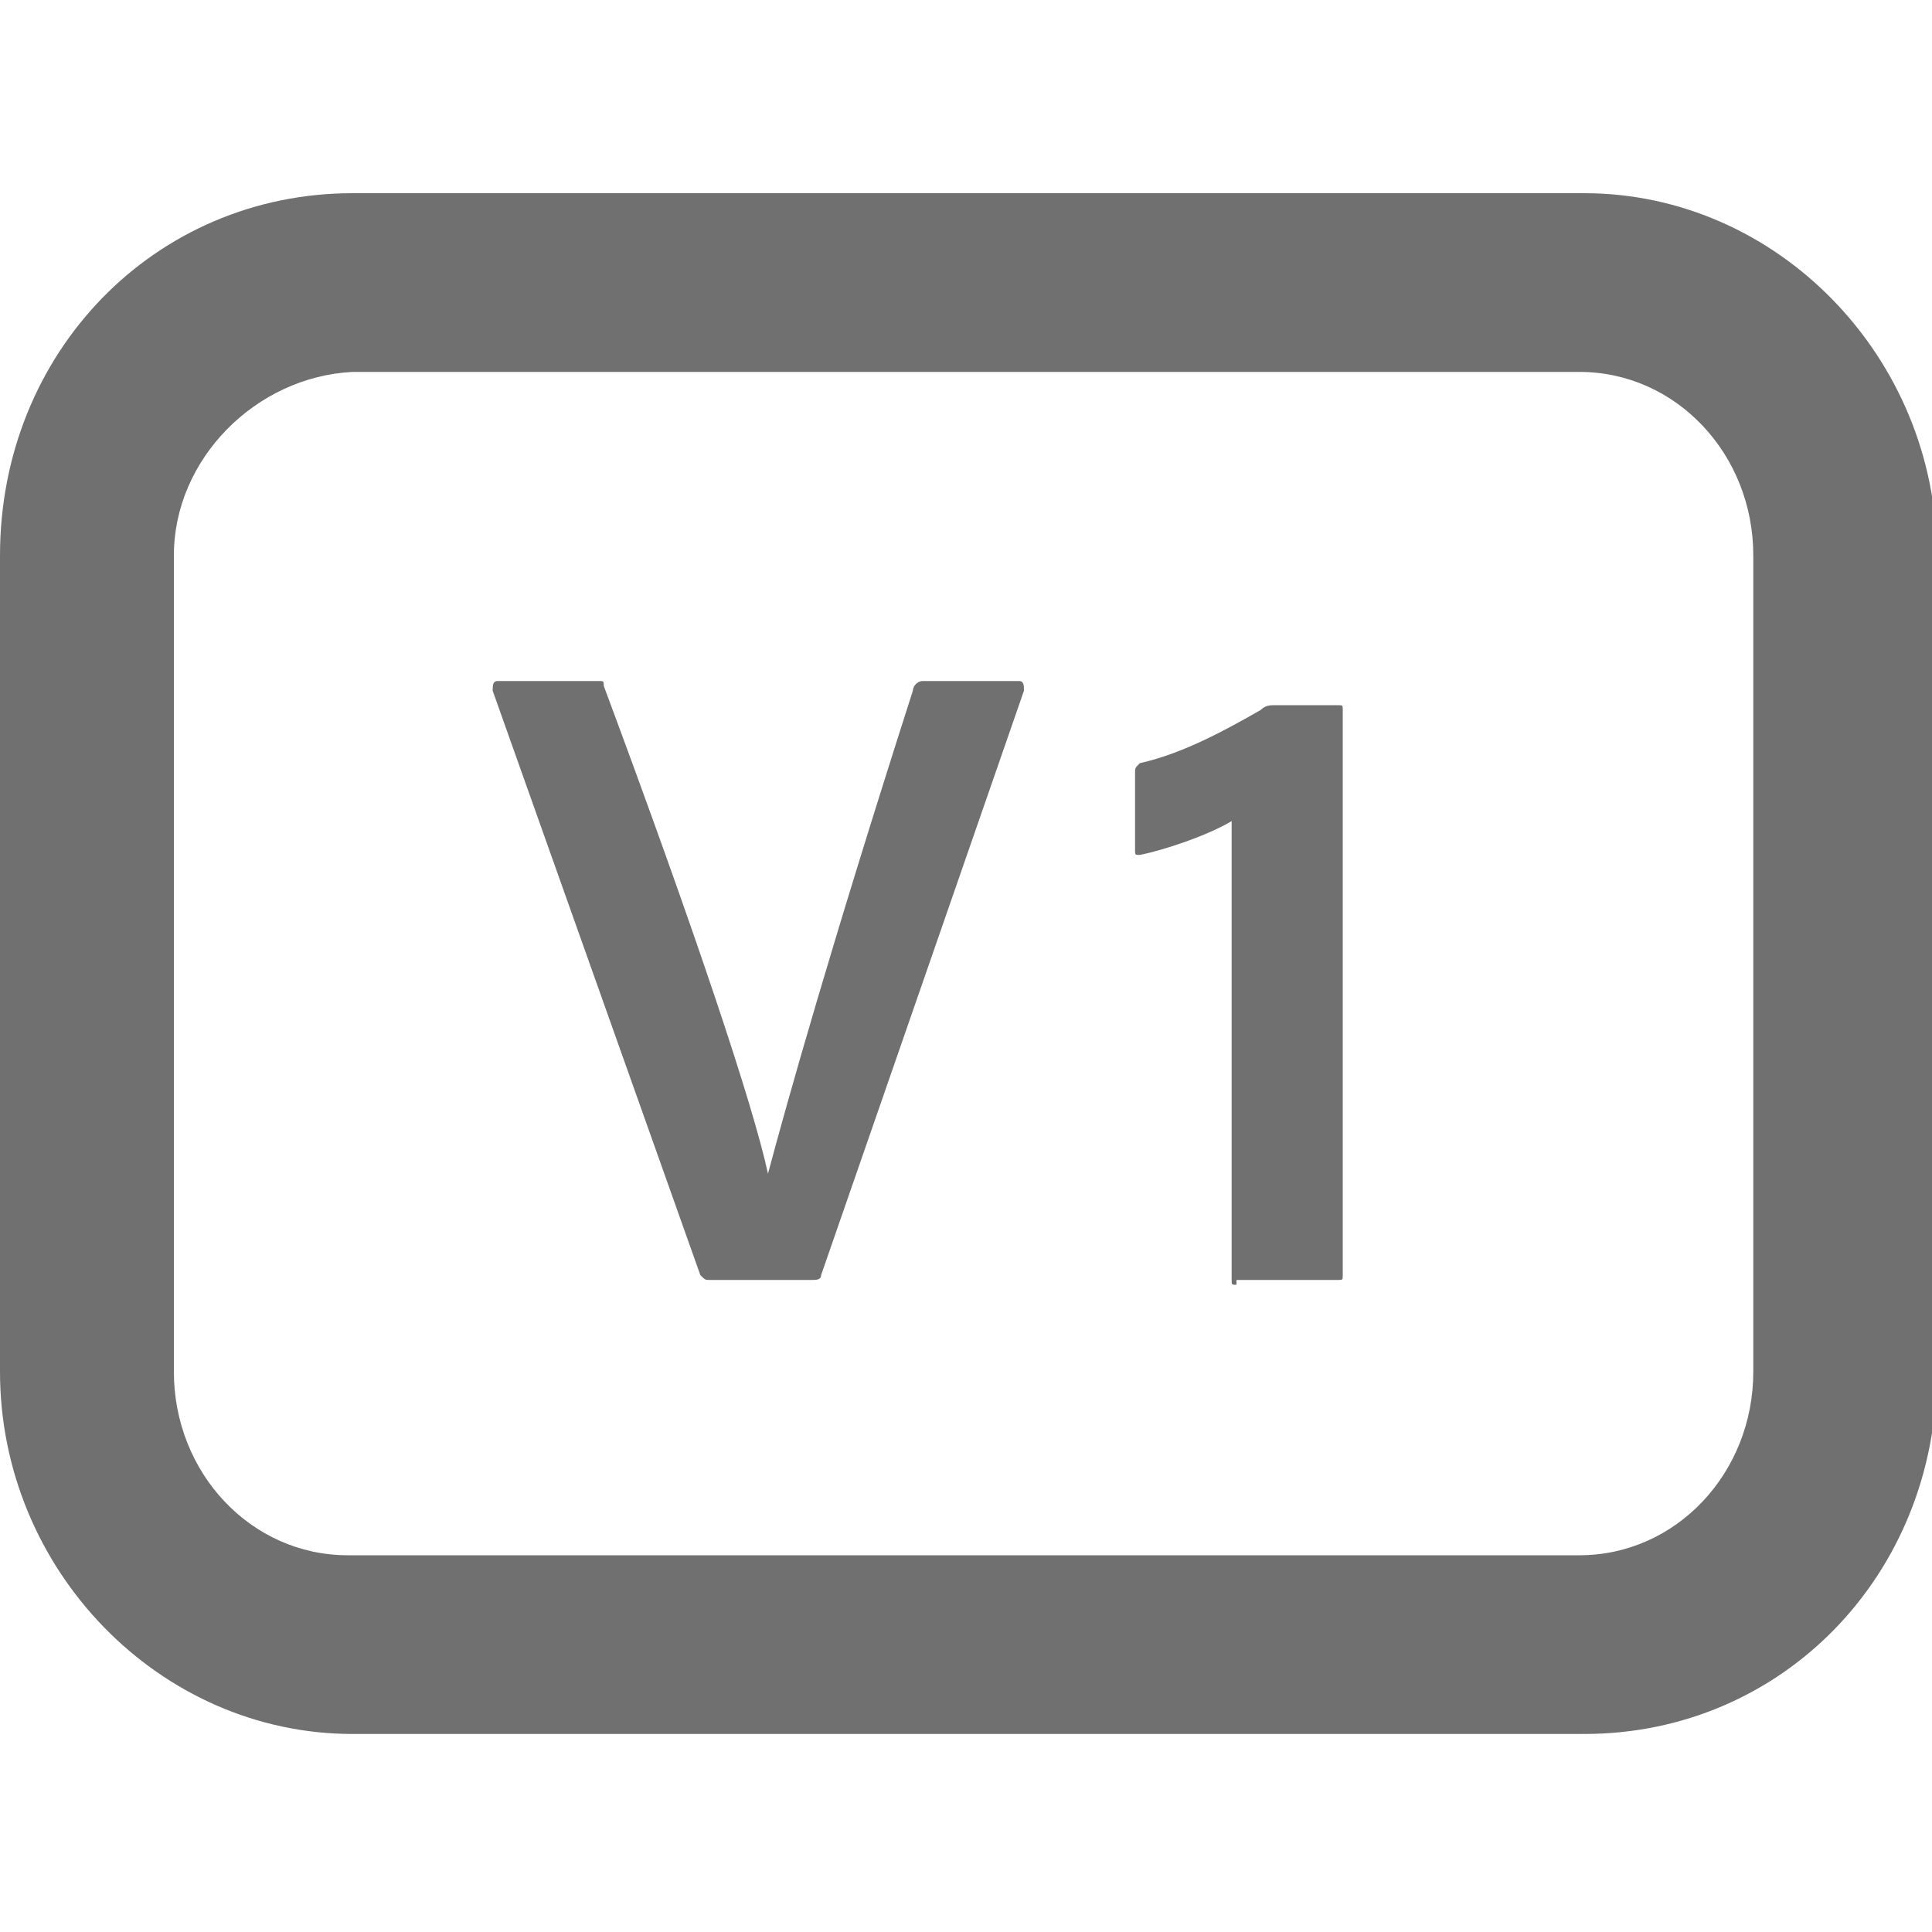
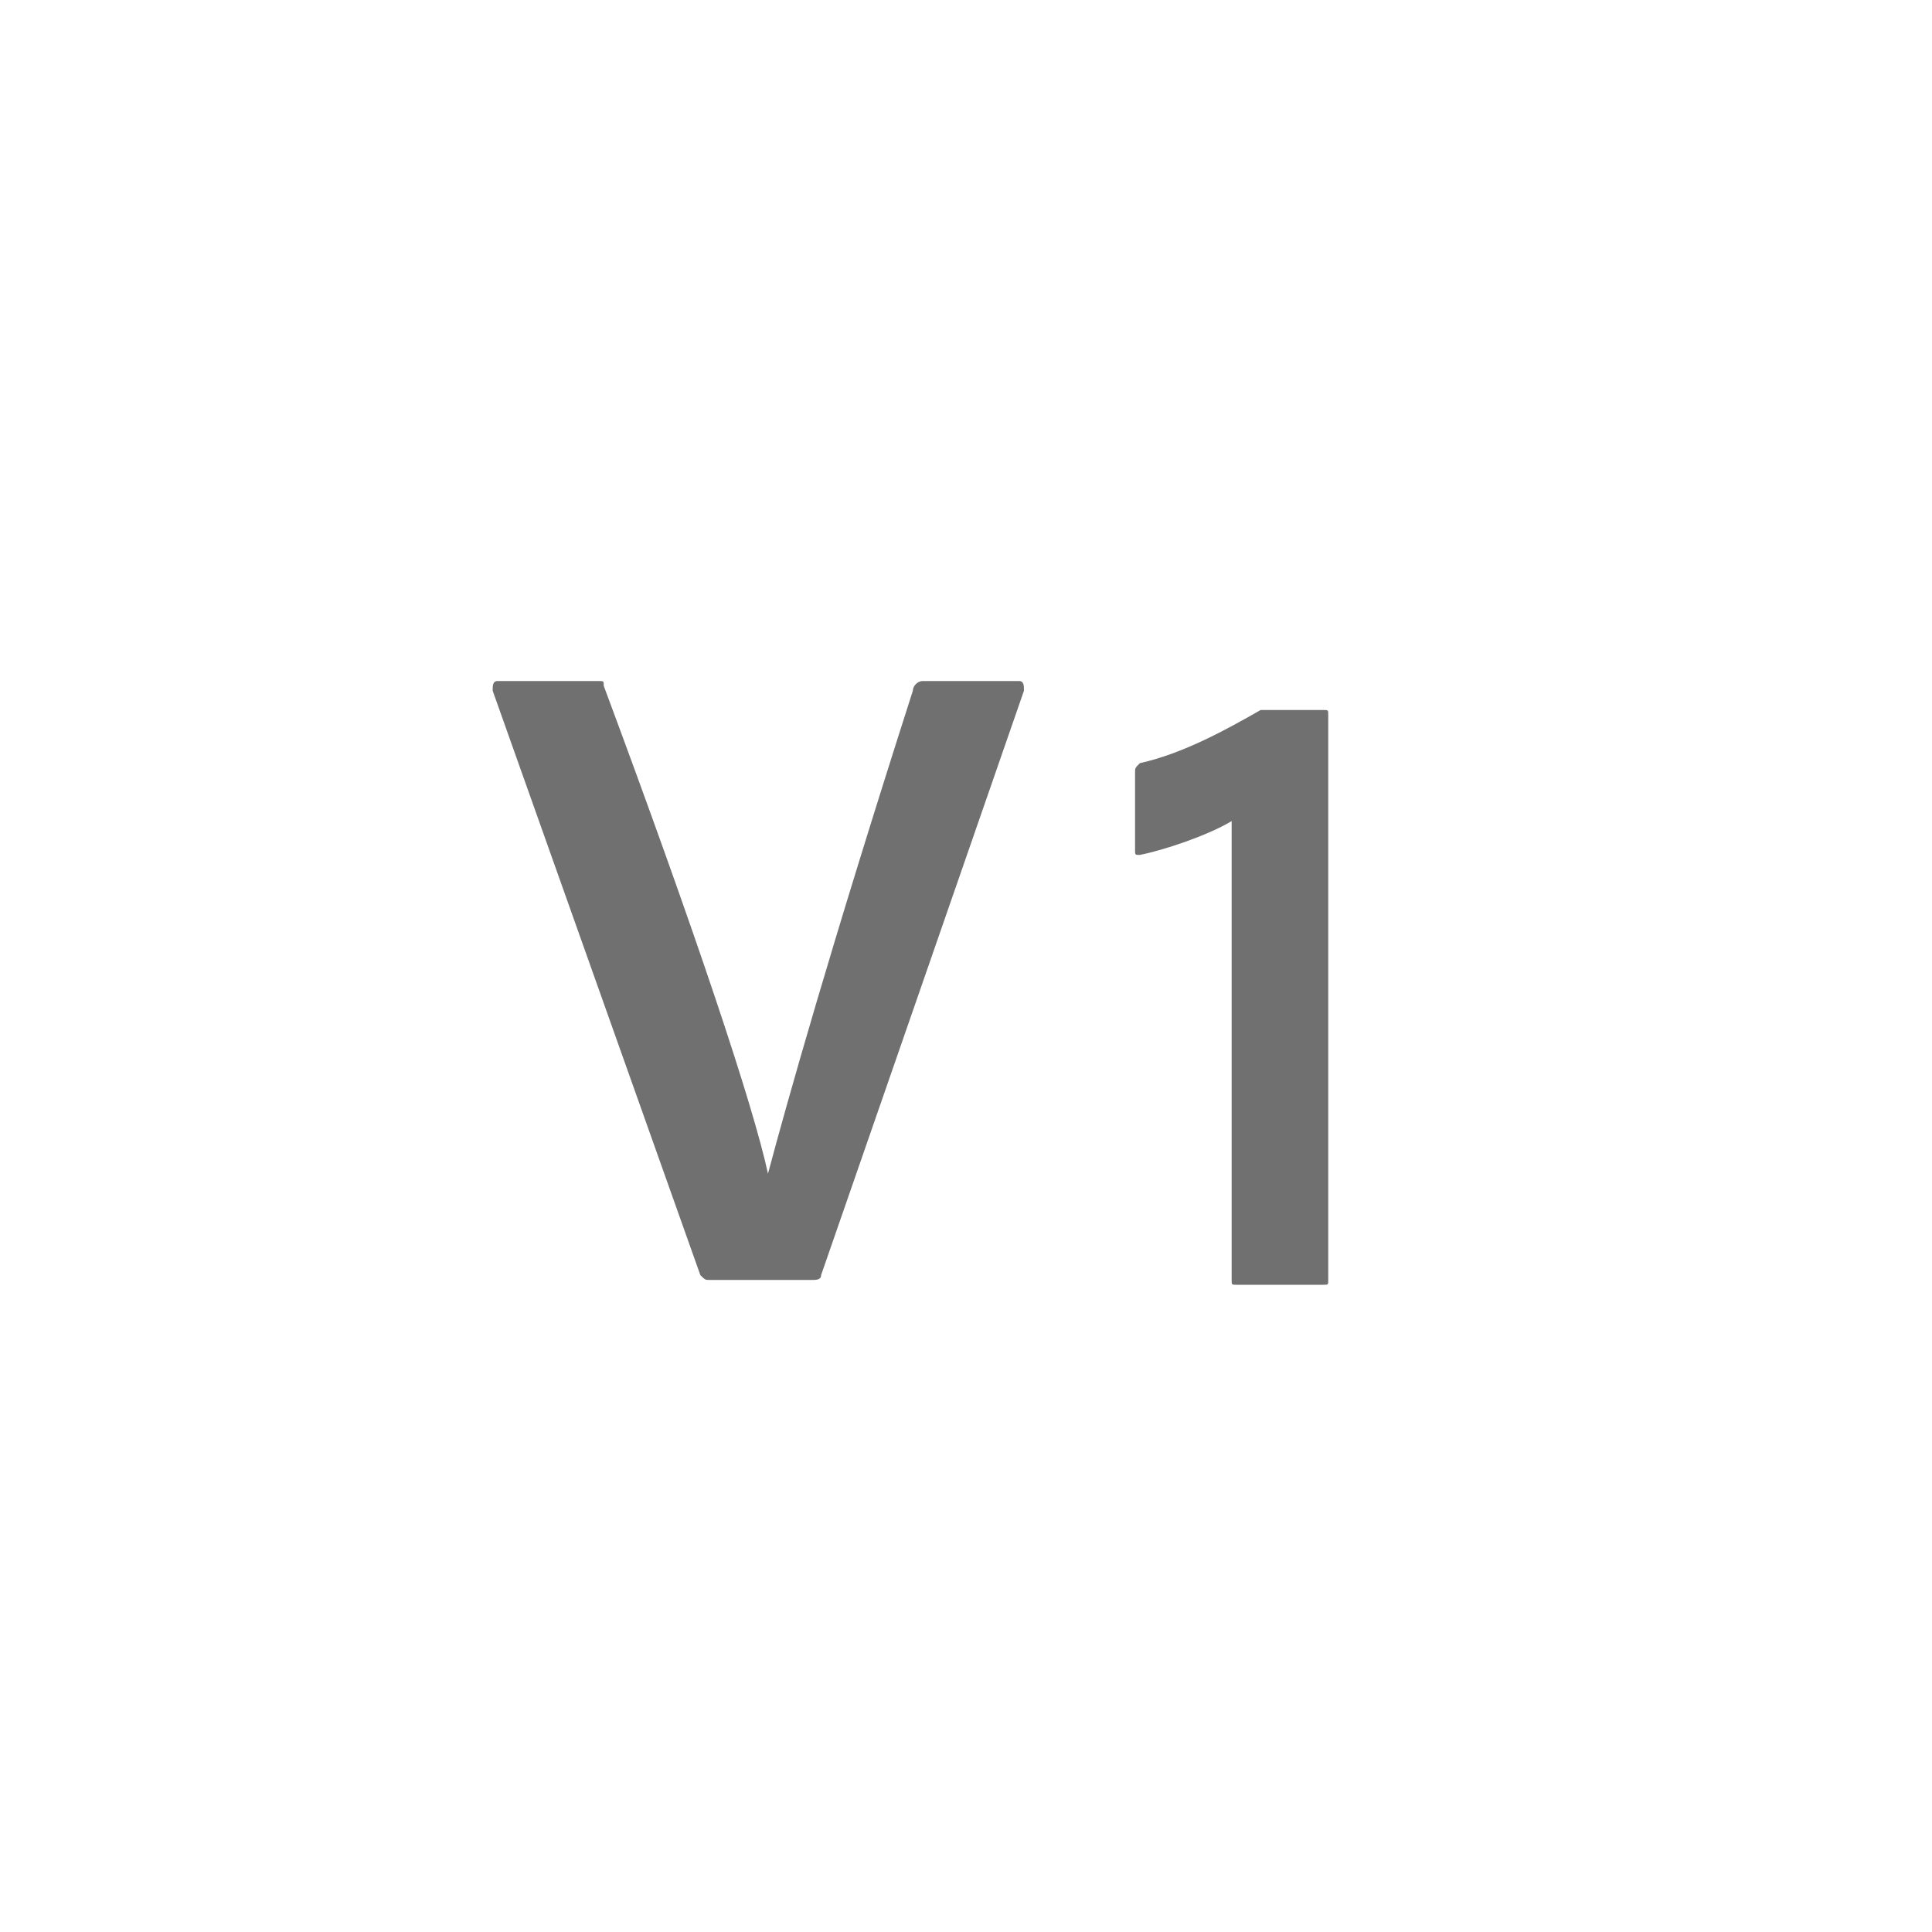
<svg xmlns="http://www.w3.org/2000/svg" version="1.1" id="Layer_1" x="0px" y="0px" viewBox="0 0 40 40" style="enable-background:new 0 0 40 40;" xml:space="preserve">
  <style type="text/css">
	.st0{enable-background:new    ;}
	.st1{fill:#707070;}
</style>
  <title>tmc-video-disabled-1</title>
  <desc>Created with Sketch.</desc>
  <g id="Voice-Over">
    <g id="icons_x2F_icon-disabled_x2F_track-name" transform="translate(-5, -7)">
      <g class="st0">
        <path class="st1" d="M20.9,31.3c0.4-1.5,1.3-4.7,3-10c0-0.1,0.1-0.2,0.2-0.2h2c0.1,0,0.1,0.1,0.1,0.2l-4.2,12.1     c0,0.1-0.1,0.1-0.2,0.1h-2.1c-0.1,0-0.1,0-0.2-0.1l-4.3-12.1c0-0.1,0-0.2,0.1-0.2h2.1c0.1,0,0.1,0,0.1,0.1     C19.4,26.3,20.6,29.9,20.9,31.3L20.9,31.3z" />
-         <path class="st1" d="M30.6,33.6c-0.1,0-0.1,0-0.1-0.1V24c-0.5,0.3-1.4,0.6-1.9,0.7c-0.1,0-0.1,0-0.1-0.1v-1.6     c0-0.1,0-0.1,0.1-0.2c0.9-0.2,1.8-0.7,2.5-1.1c0.1-0.1,0.2-0.1,0.3-0.1h1.3c0.1,0,0.1,0,0.1,0.1v11.7c0,0.1,0,0.1-0.1,0.1H30.6z" />
+         <path class="st1" d="M30.6,33.6c-0.1,0-0.1,0-0.1-0.1V24c-0.5,0.3-1.4,0.6-1.9,0.7c-0.1,0-0.1,0-0.1-0.1v-1.6     c0-0.1,0-0.1,0.1-0.2c0.9-0.2,1.8-0.7,2.5-1.1h1.3c0.1,0,0.1,0,0.1,0.1v11.7c0,0.1,0,0.1-0.1,0.1H30.6z" />
      </g>
-       <path id="Rectangle-9" class="st1" d="M8.6,18.5v16.9c0,2.1,1.6,3.8,3.6,3.8h25.5c2,0,3.6-1.7,3.6-3.8V18.5c0-2.1-1.6-3.8-3.6-3.8    H12.3C10.3,14.8,8.6,16.5,8.6,18.5z M5,18.5c0-4.2,3.2-7.5,7.3-7.5h25.5c4,0,7.3,3.4,7.3,7.5v16.9c0,4.2-3.2,7.5-7.3,7.5H12.3    c-4,0-7.3-3.4-7.3-7.5V18.5z" />
    </g>
  </g>
</svg>